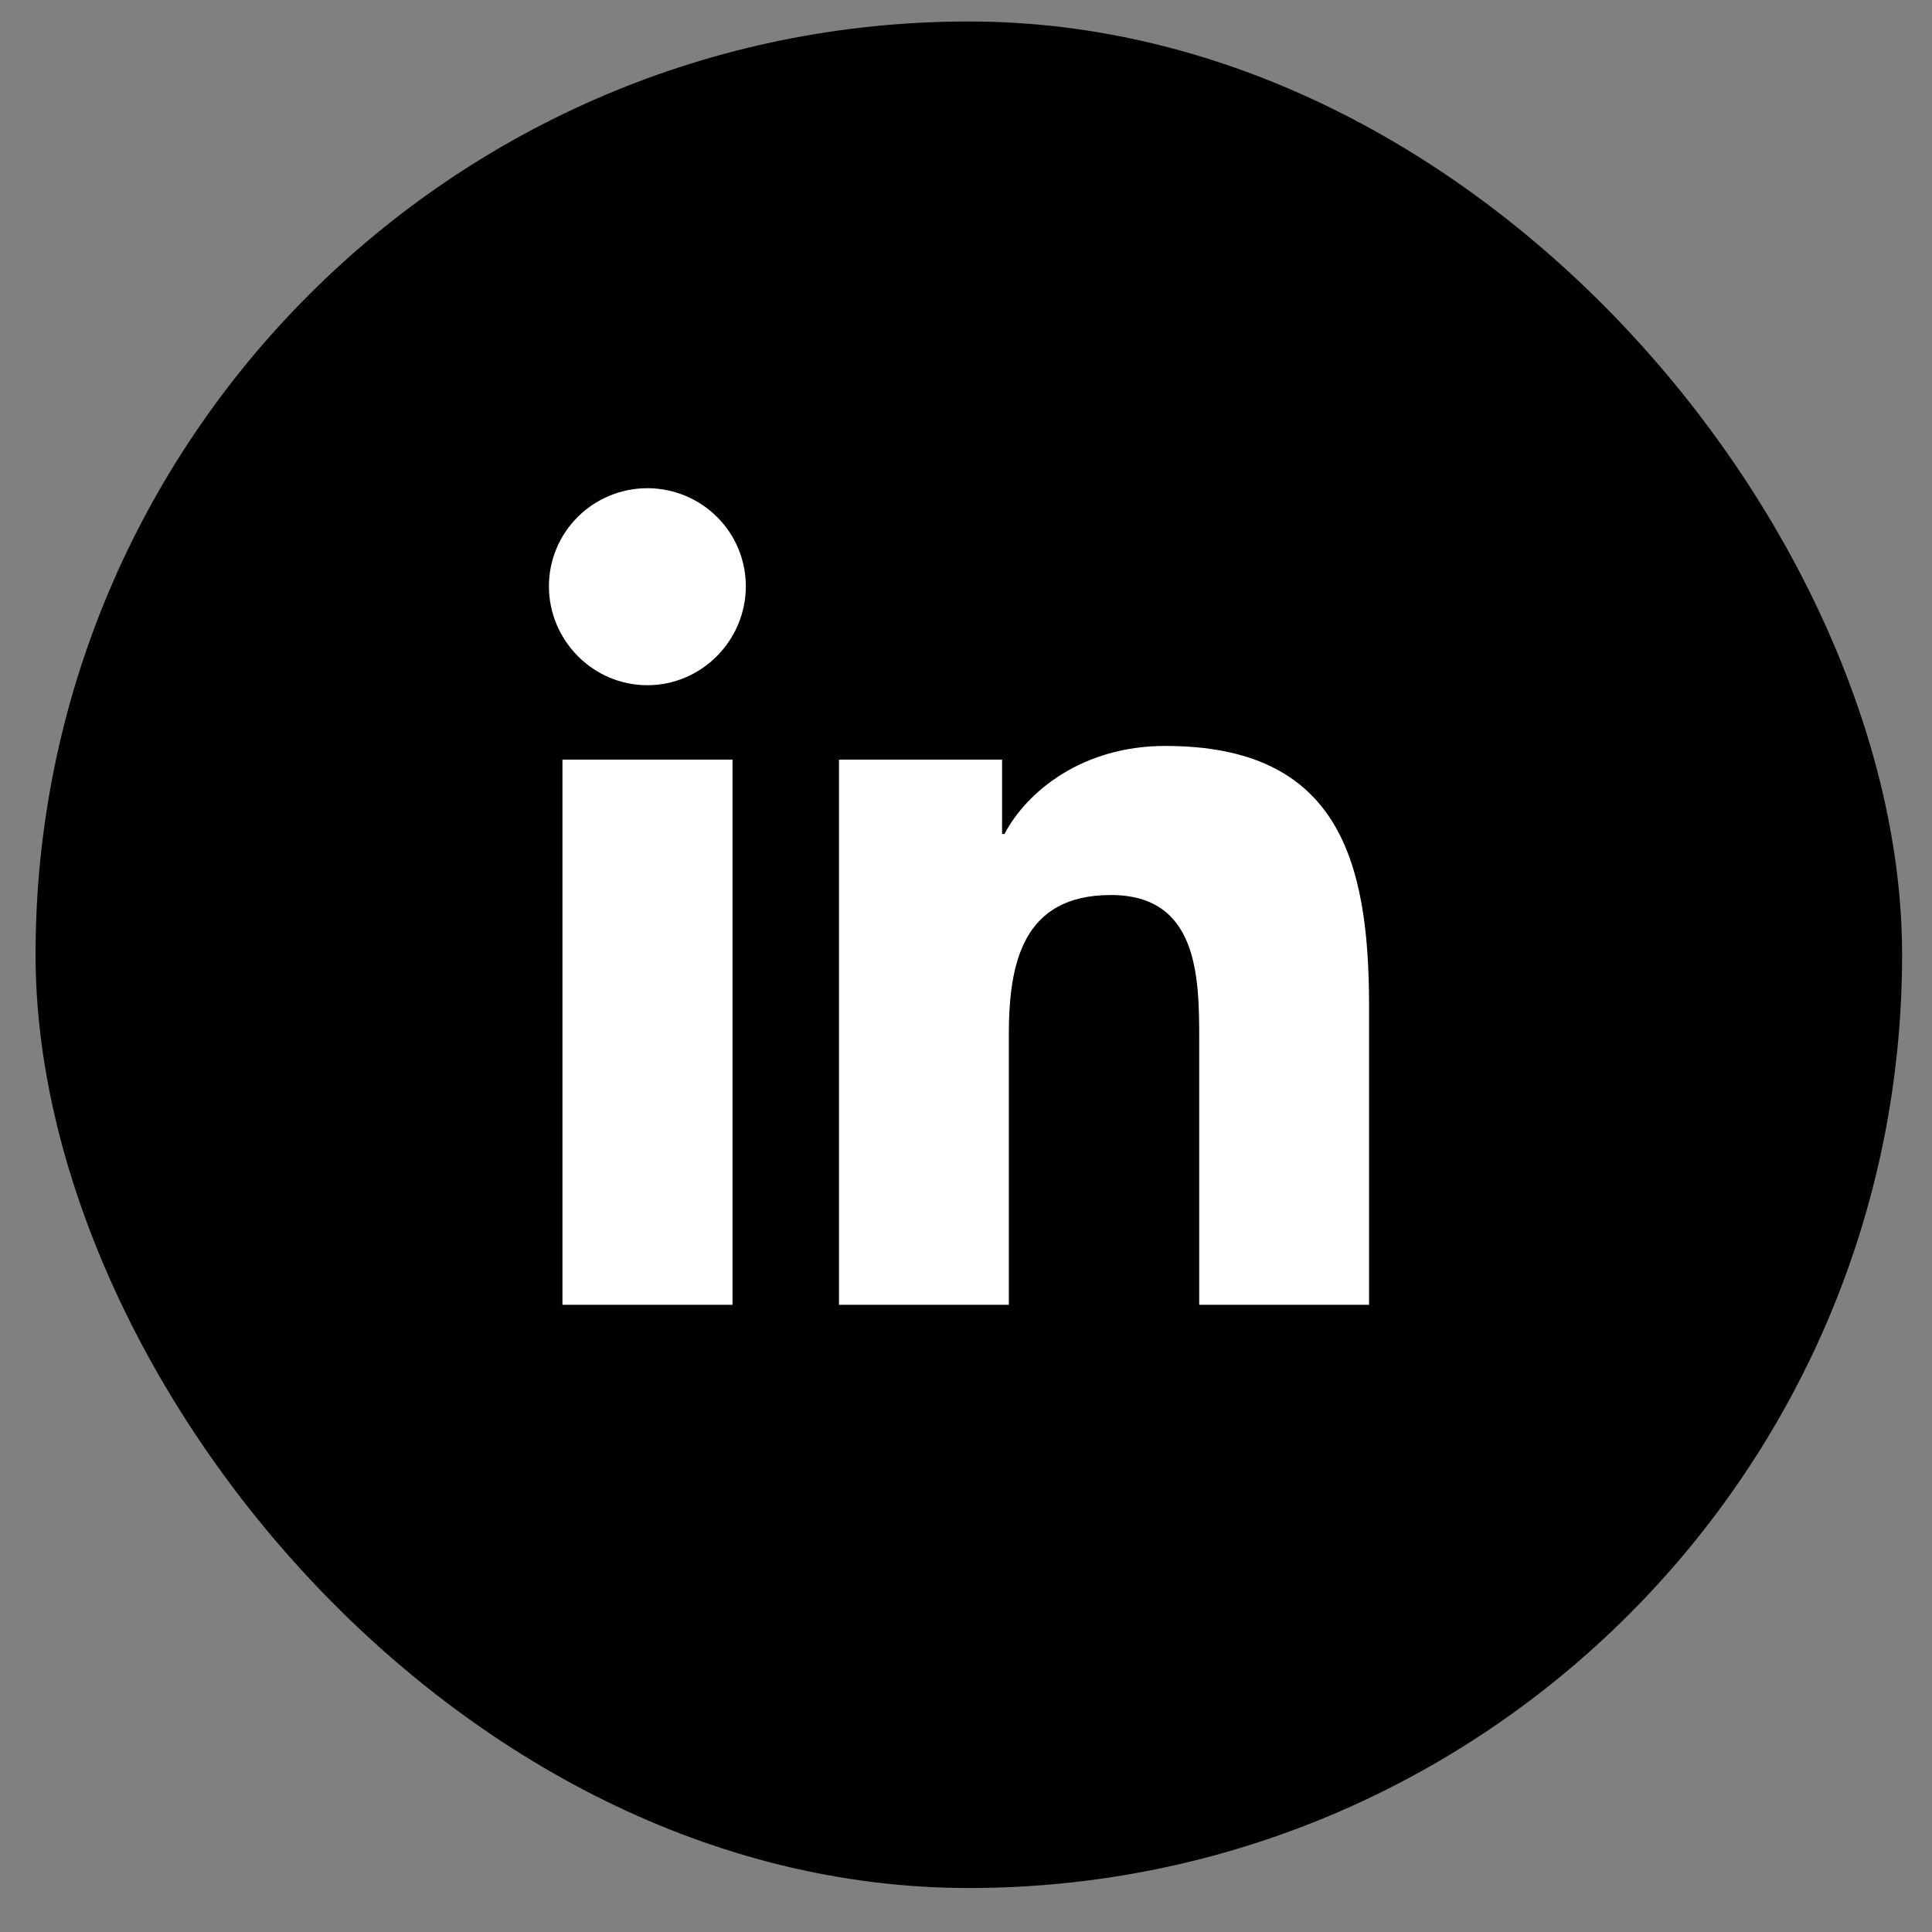
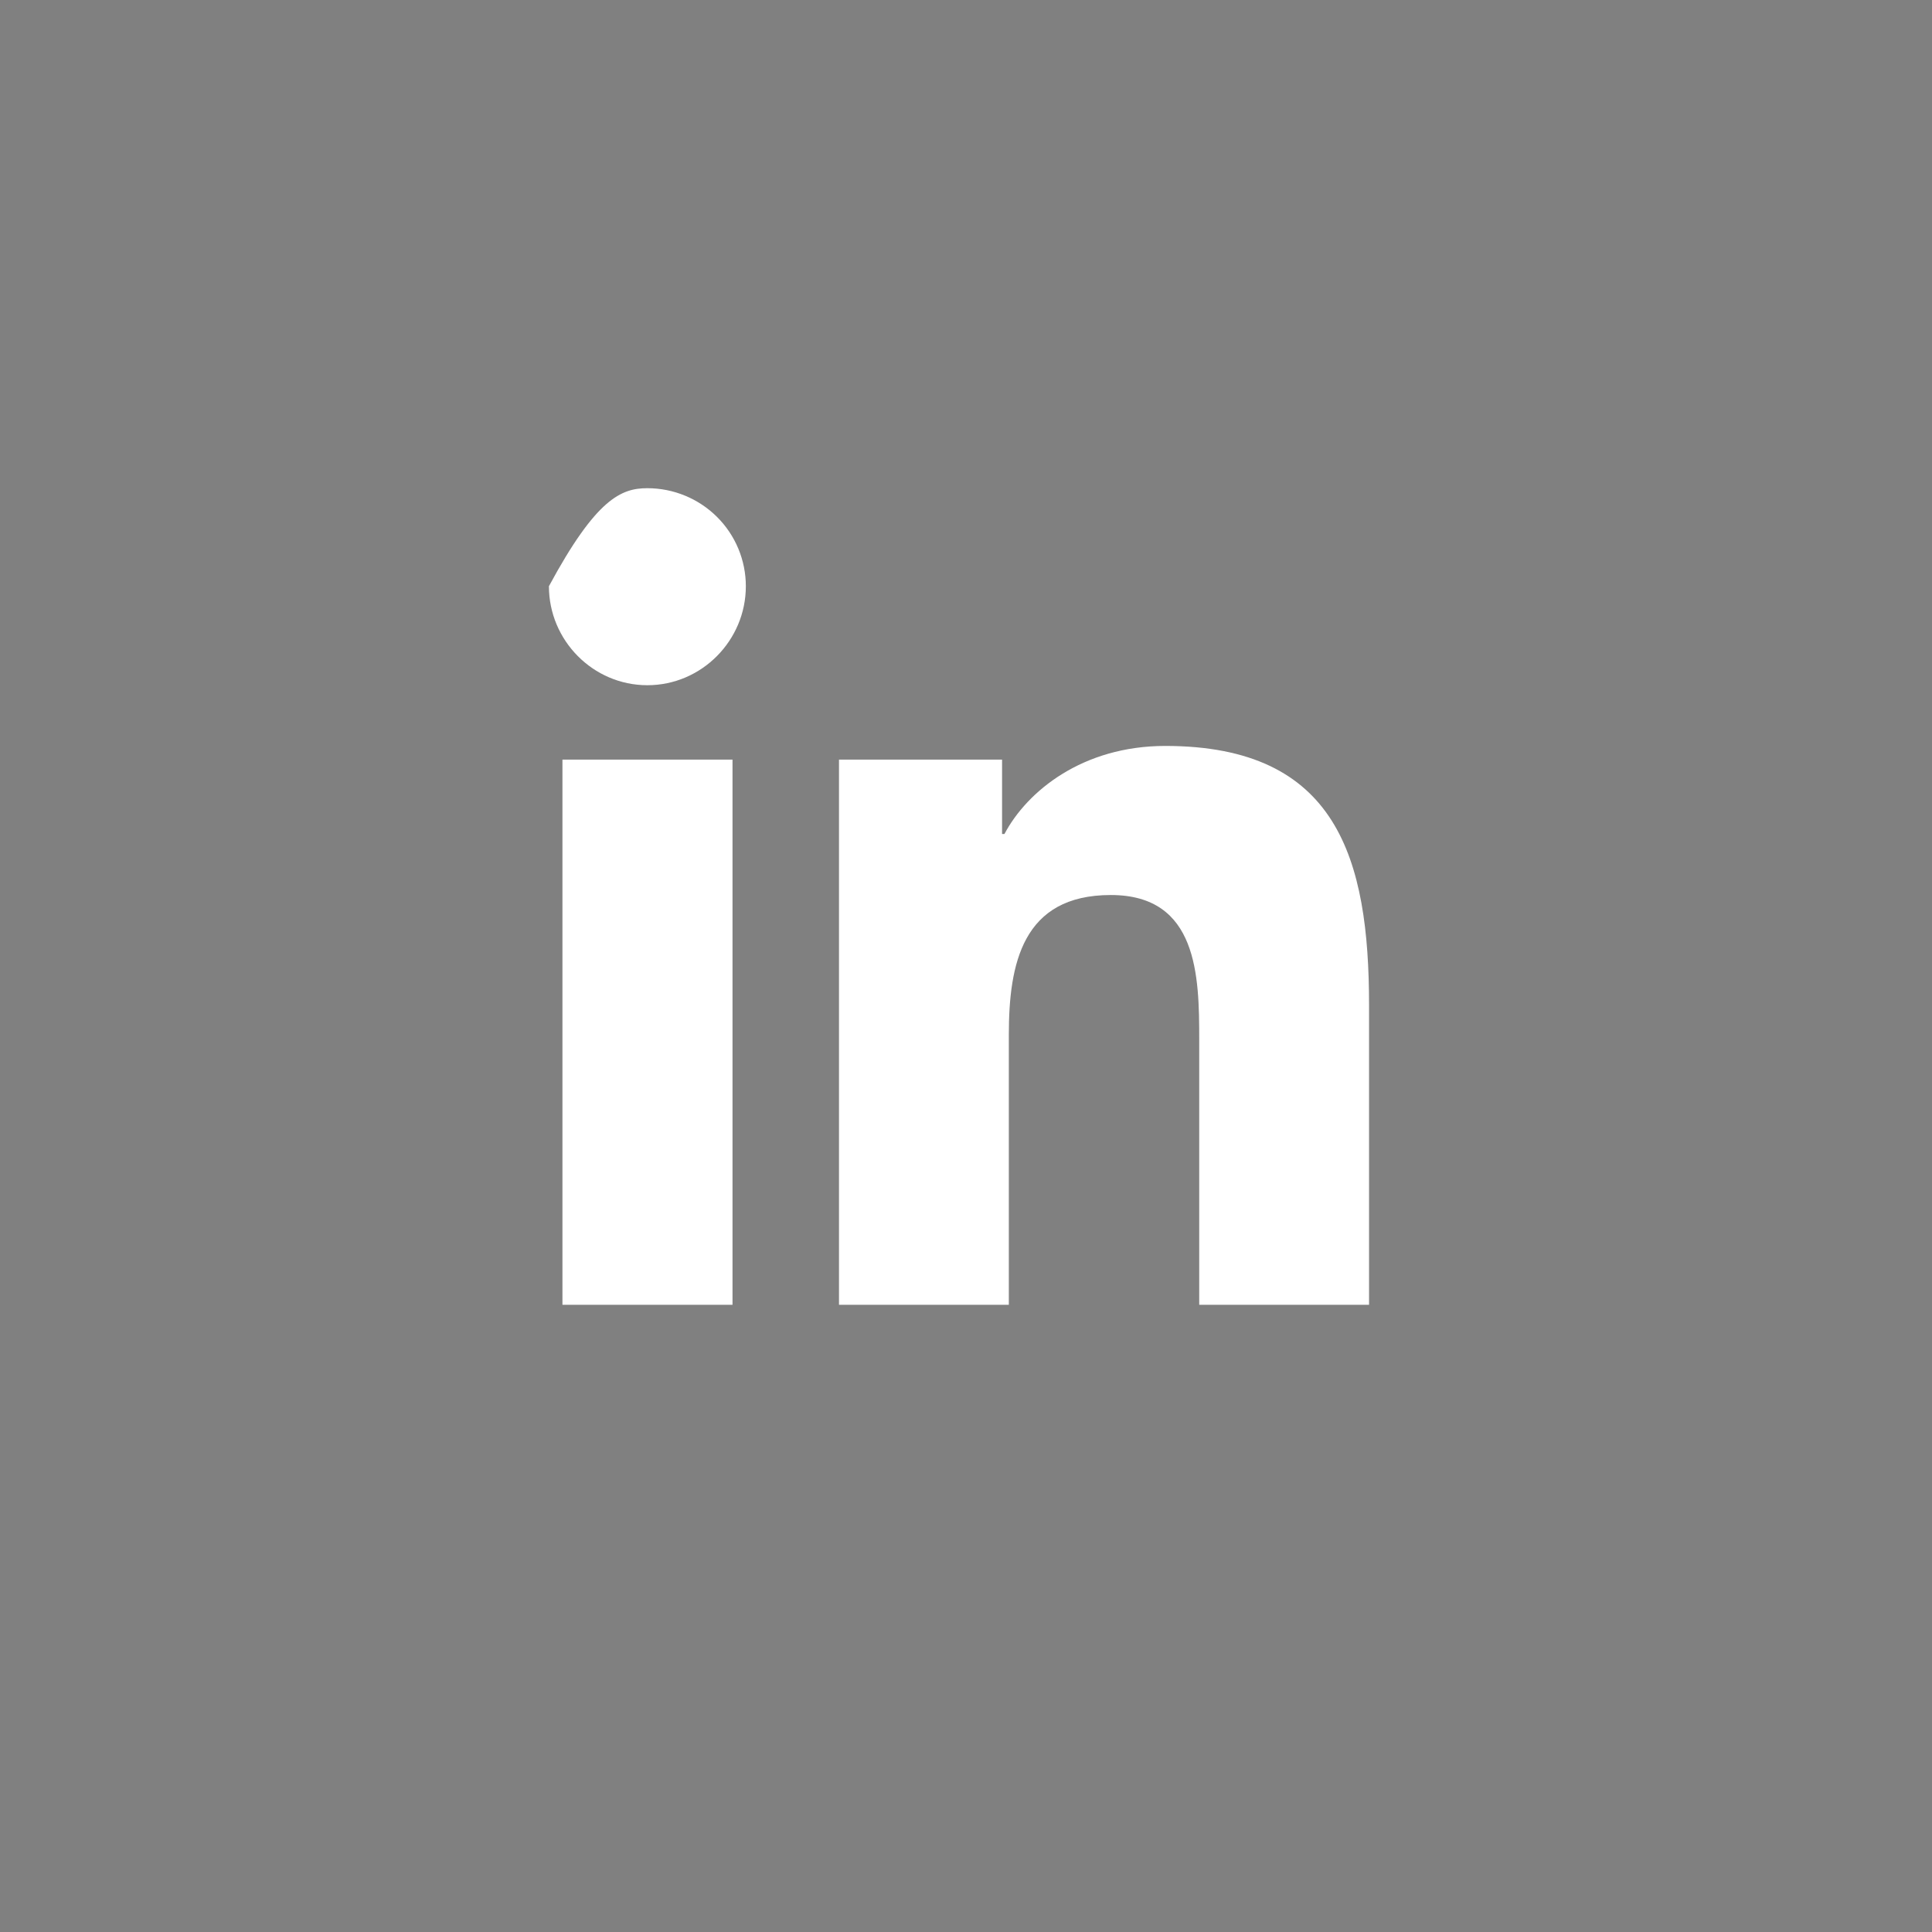
<svg xmlns="http://www.w3.org/2000/svg" width="42" height="42" viewBox="0 0 42 42" fill="none">
  <rect x="0" y="0" width="42" height="42" fill="#808080" stroke="none" />
-   <rect x="0.773" y="0.467" width="40.577" height="40.577" rx="20.289" fill="black" />
  <g clip-path="url(#clip0_206_525)">
-     <path d="M15.924 28.365H12.227V16.513H15.924V28.365ZM14.073 14.896C12.891 14.896 11.933 13.921 11.933 12.744C11.933 12.179 12.158 11.637 12.56 11.237C12.961 10.838 13.506 10.613 14.073 10.613C14.641 10.613 15.186 10.838 15.587 11.237C15.989 11.637 16.214 12.179 16.214 12.744C16.214 13.921 15.255 14.896 14.073 14.896ZM29.758 28.365H26.07V22.596C26.07 21.221 26.042 19.457 24.148 19.457C22.226 19.457 21.931 20.951 21.931 22.497V28.365H18.239V16.513H21.784V18.13H21.836C22.329 17.198 23.535 16.216 25.333 16.216C29.074 16.216 29.762 18.669 29.762 21.855V28.365H29.758Z" fill="white" />
+     <path d="M15.924 28.365H12.227V16.513H15.924V28.365ZM14.073 14.896C12.891 14.896 11.933 13.921 11.933 12.744C12.961 10.838 13.506 10.613 14.073 10.613C14.641 10.613 15.186 10.838 15.587 11.237C15.989 11.637 16.214 12.179 16.214 12.744C16.214 13.921 15.255 14.896 14.073 14.896ZM29.758 28.365H26.07V22.596C26.07 21.221 26.042 19.457 24.148 19.457C22.226 19.457 21.931 20.951 21.931 22.497V28.365H18.239V16.513H21.784V18.13H21.836C22.329 17.198 23.535 16.216 25.333 16.216C29.074 16.216 29.762 18.669 29.762 21.855V28.365H29.758Z" fill="white" />
  </g>
  <defs>
    <clipPath id="clip0_206_525">
      <rect width="17.829" height="20.289" fill="white" transform="translate(11.933 10.612)" />
    </clipPath>
  </defs>
</svg>